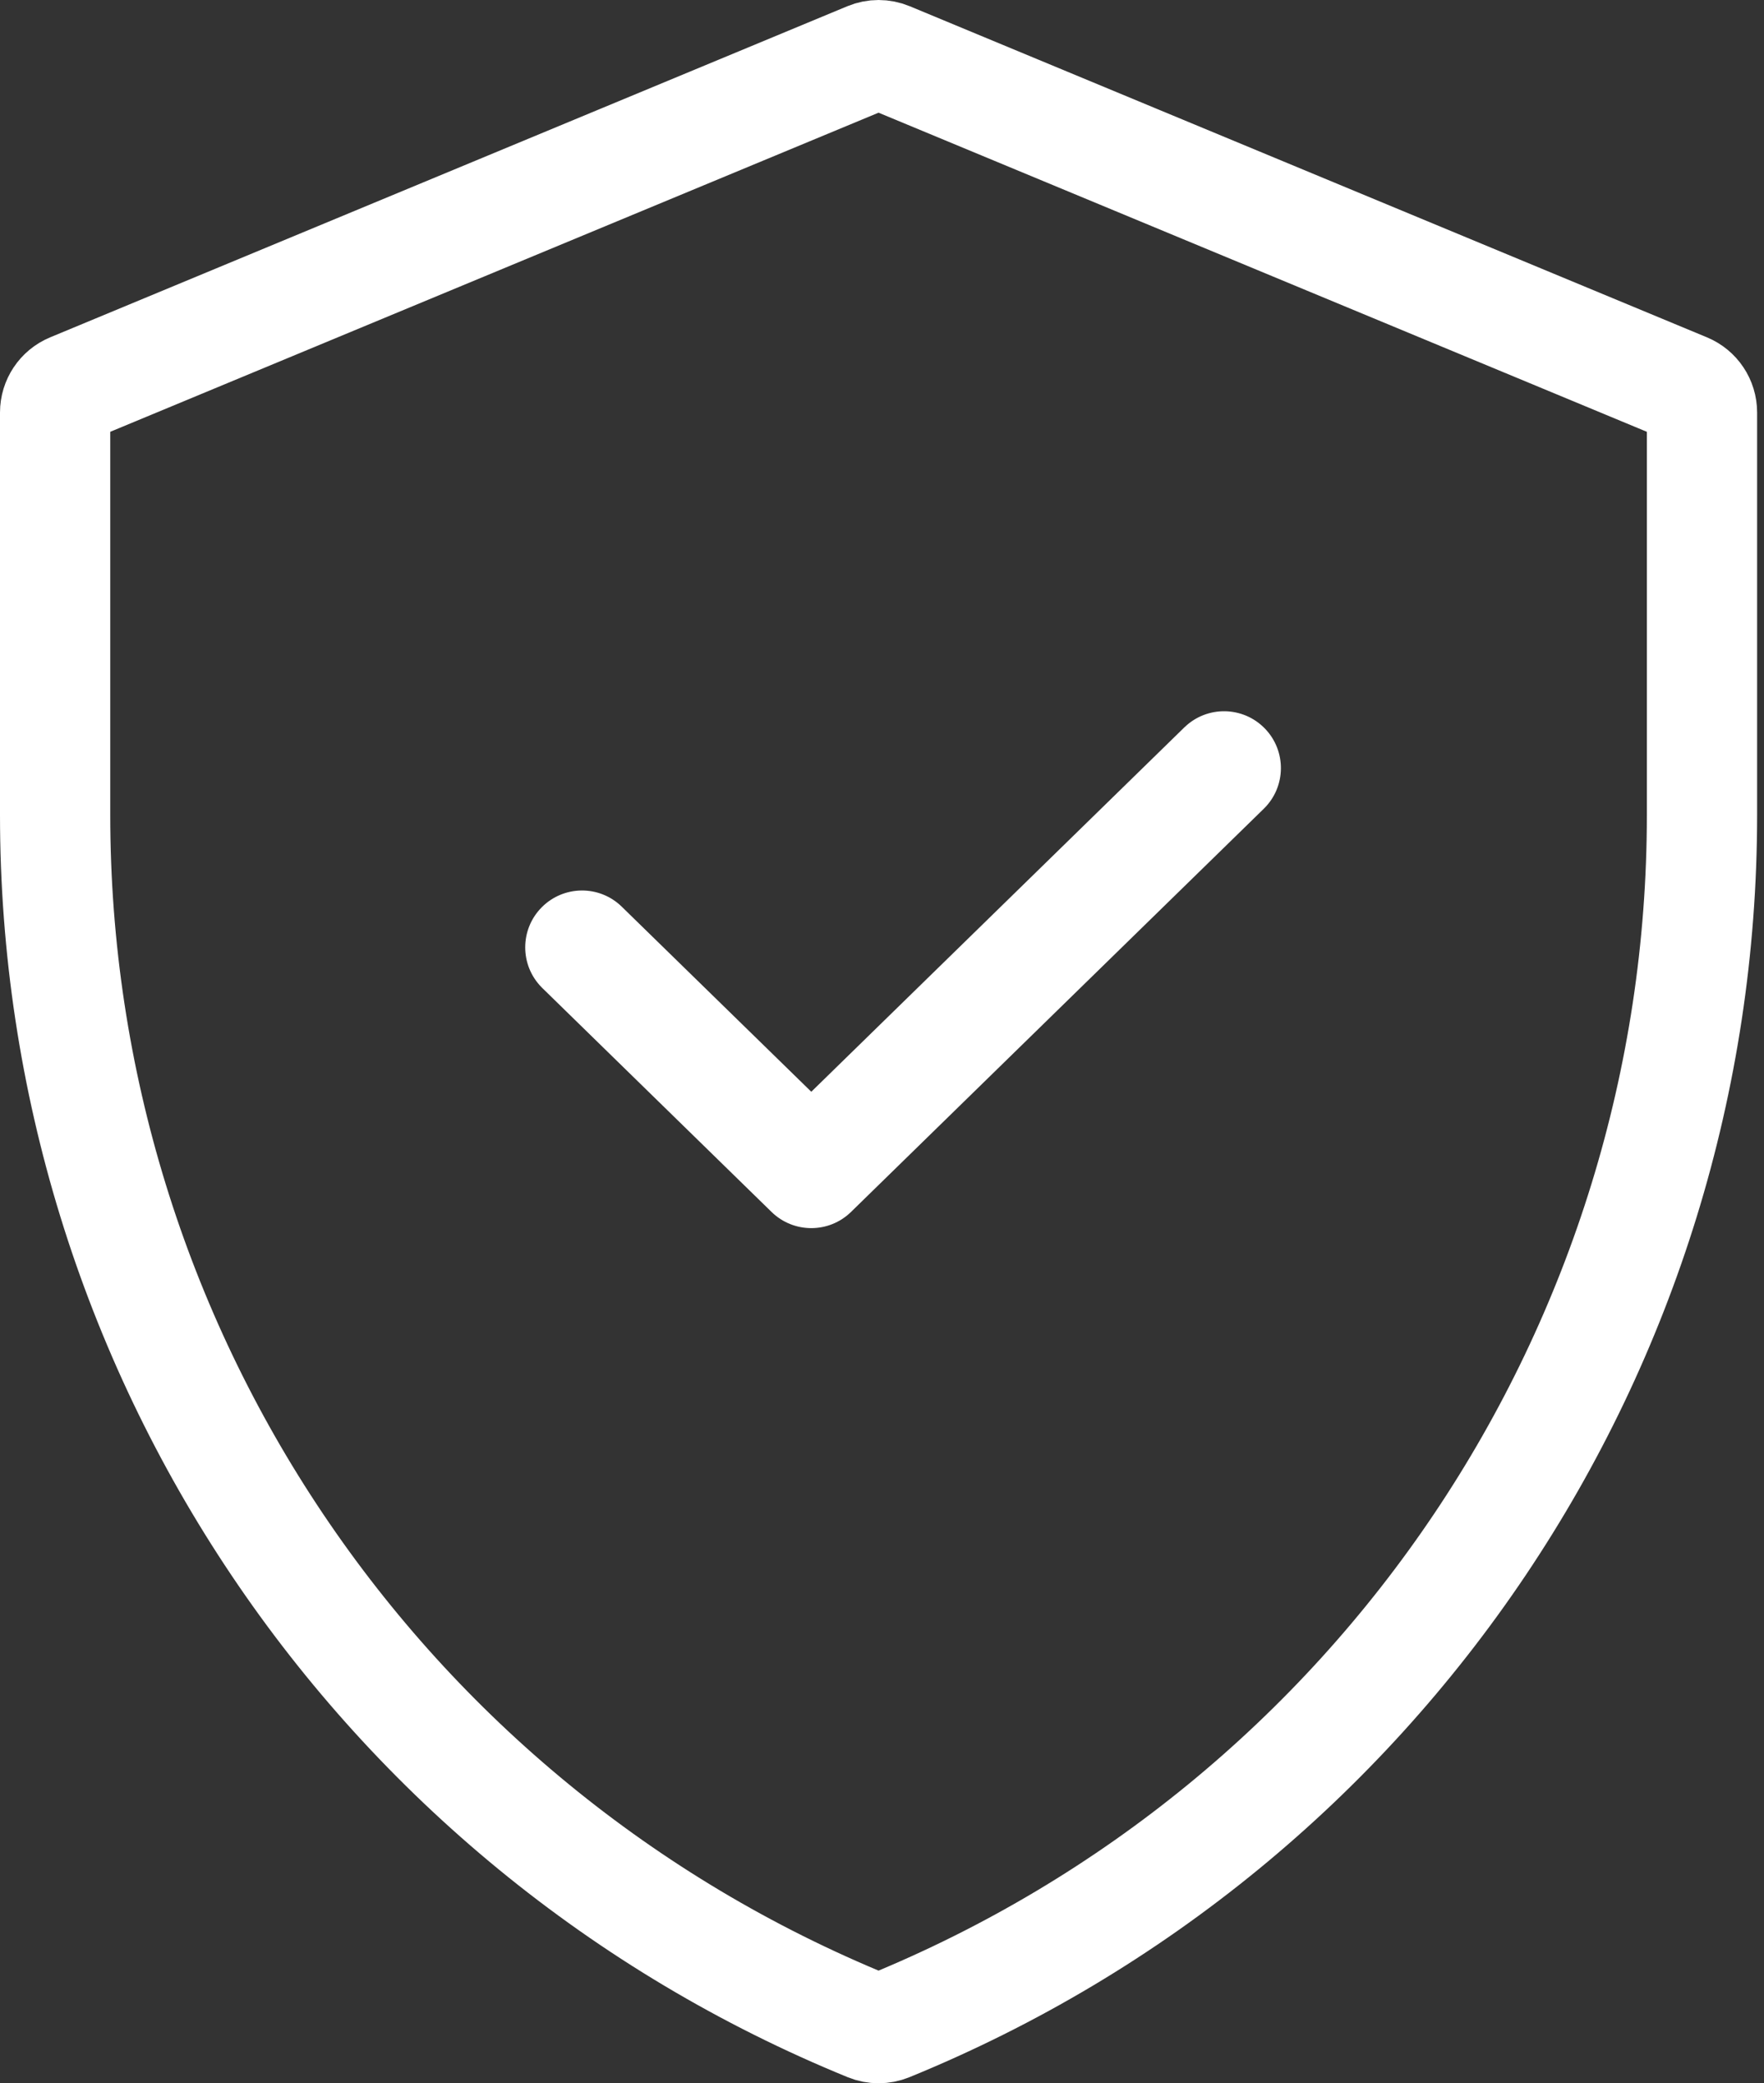
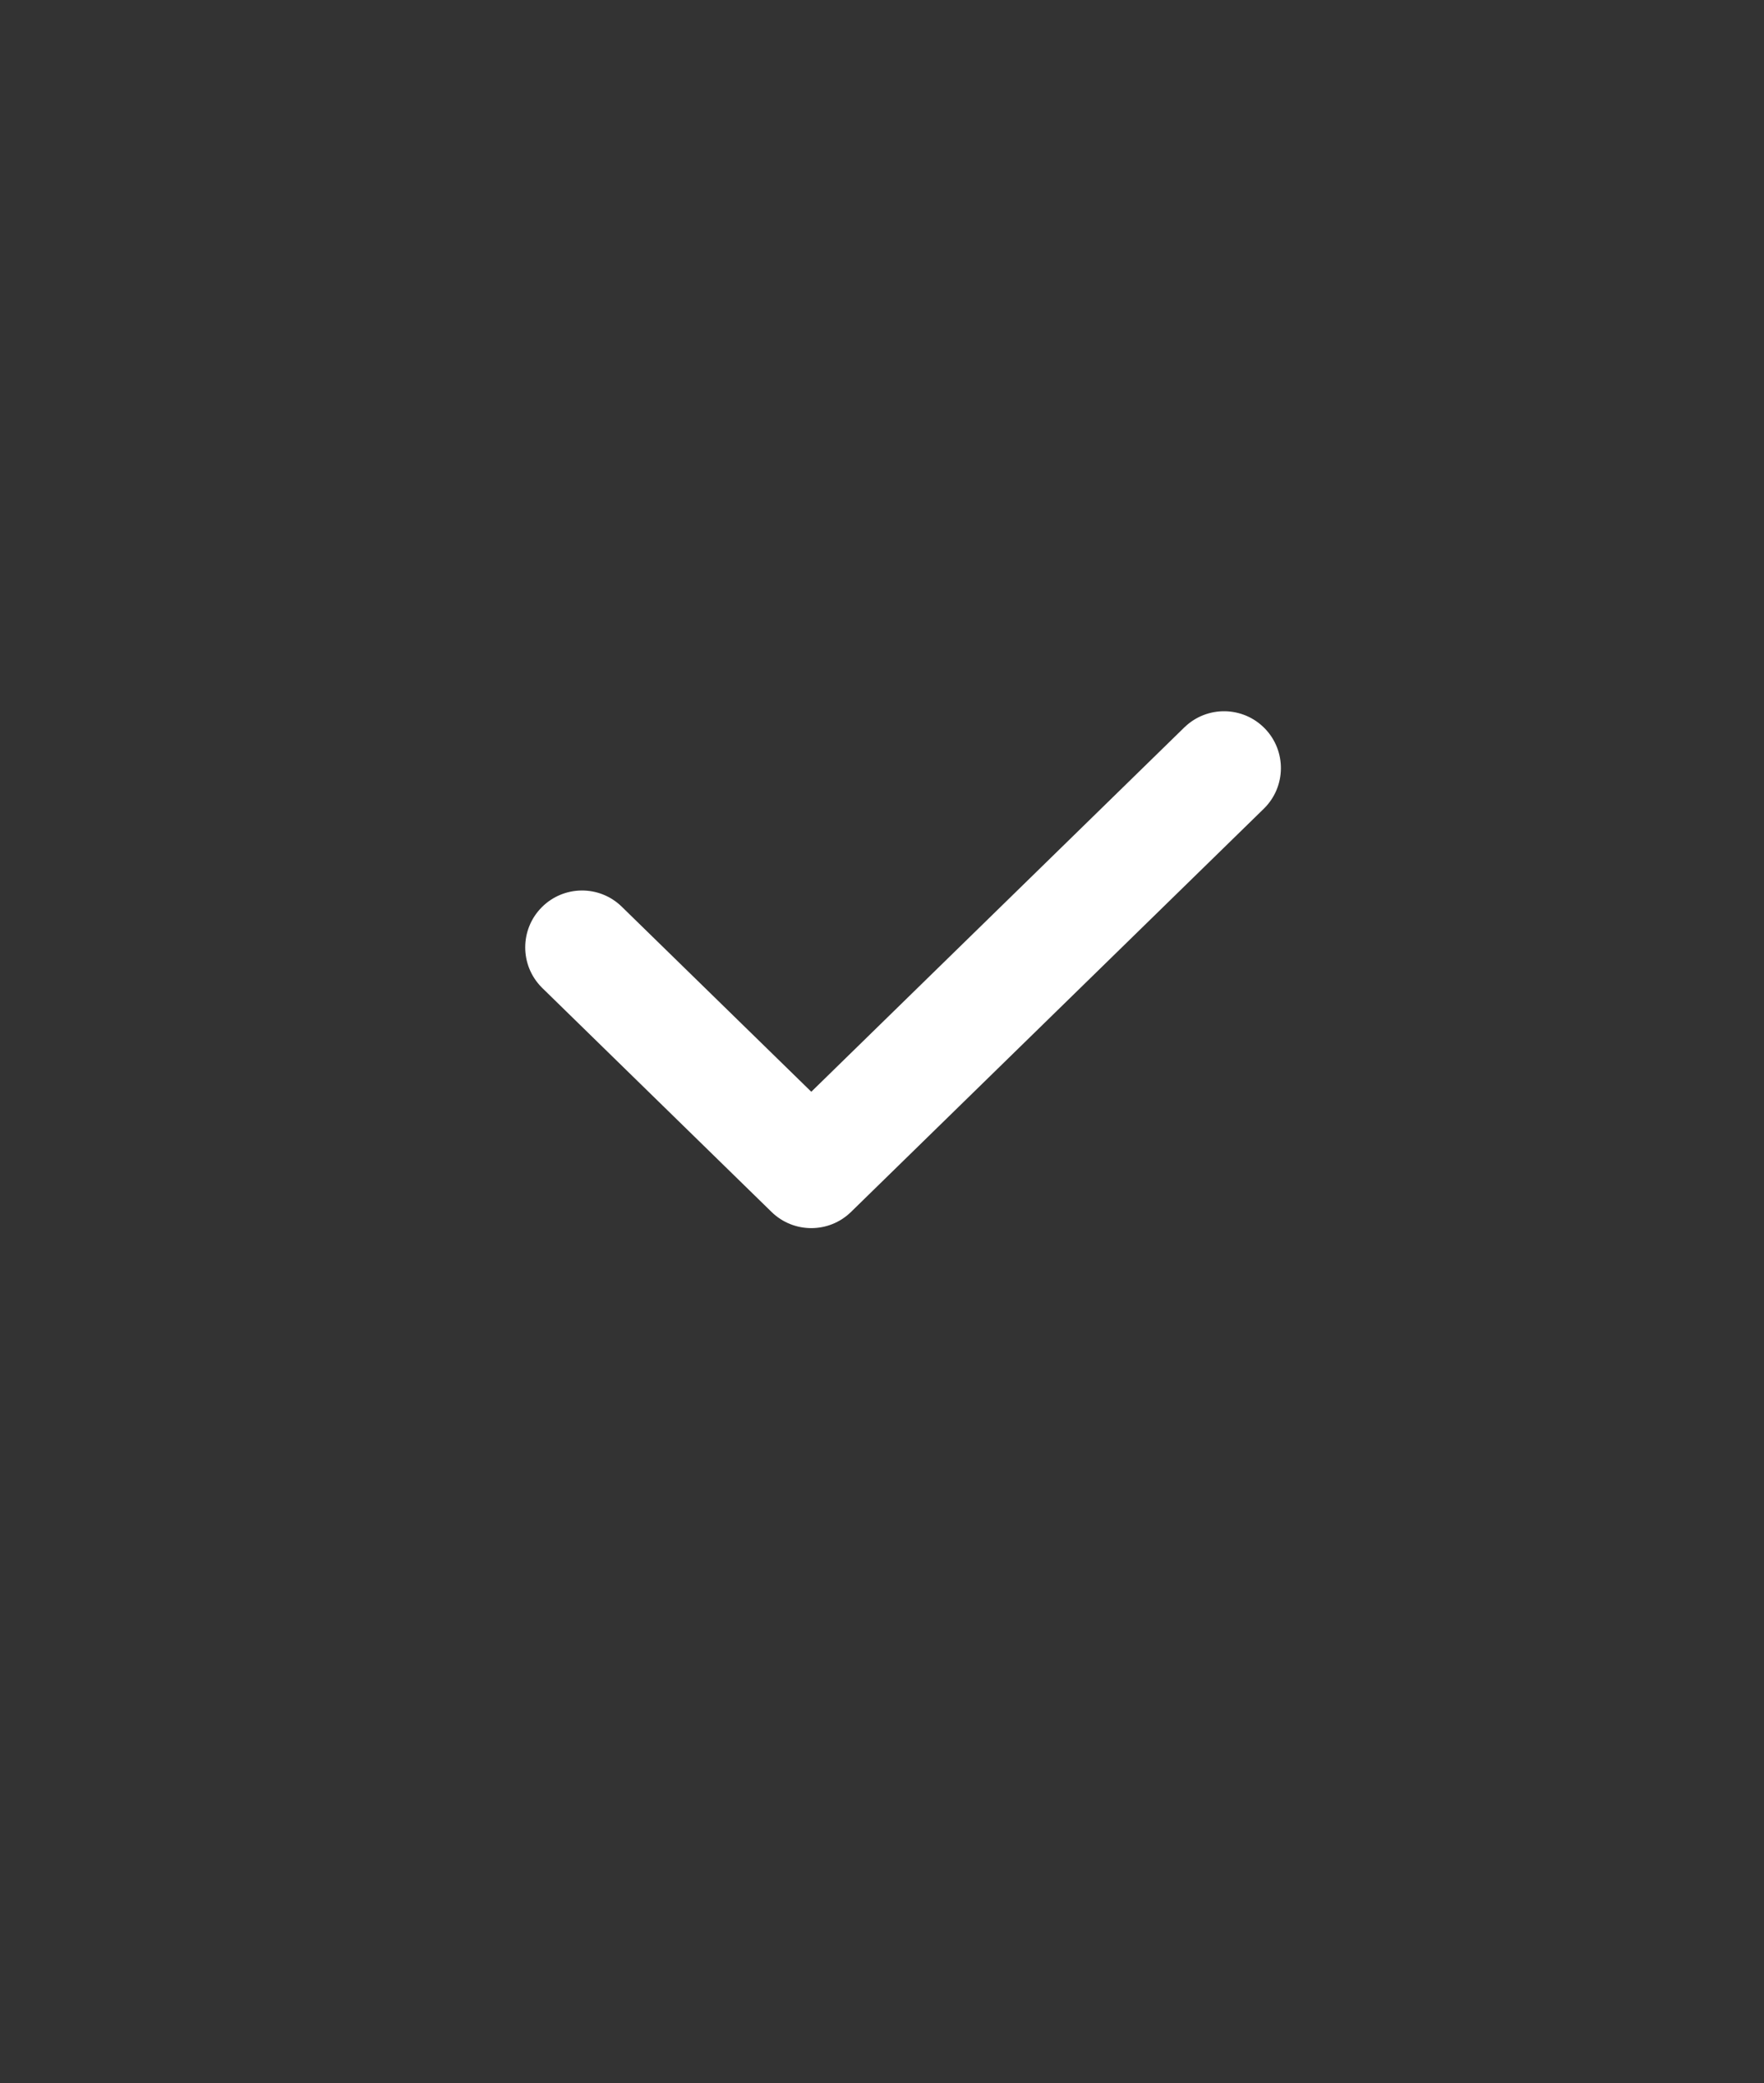
<svg xmlns="http://www.w3.org/2000/svg" width="72" height="85" viewBox="0 0 72 85" fill="none">
  <rect x="0" y="0" width="72" height="85" fill="#333333" stroke="none" />
  <path d="M48.347 29.672L33.114 44.545L25.379 36.995C24.469 36.104 23.011 36.115 22.113 37.017C21.215 37.92 21.212 39.377 22.106 40.283L22.137 40.314L31.492 49.449C32.394 50.329 33.834 50.329 34.735 49.449L51.588 32.993C52.5 32.097 52.514 30.633 51.622 29.719C50.729 28.805 49.266 28.784 48.347 29.673V29.672Z" fill="white" />
-   <path d="M35.449 2.332L35.449 2.332C35.711 2.223 36.007 2.223 36.27 2.332L68.809 15.842C69.209 16.008 69.469 16.398 69.469 16.83V33.253C69.469 54.953 56.354 74.471 36.264 82.671C36.005 82.776 35.714 82.776 35.455 82.671C15.365 74.471 2.25 54.952 2.25 33.253V16.83C2.25 16.398 2.51 16.008 2.91 15.842L35.449 2.332Z" stroke="white" stroke-width="4.5" />
</svg>